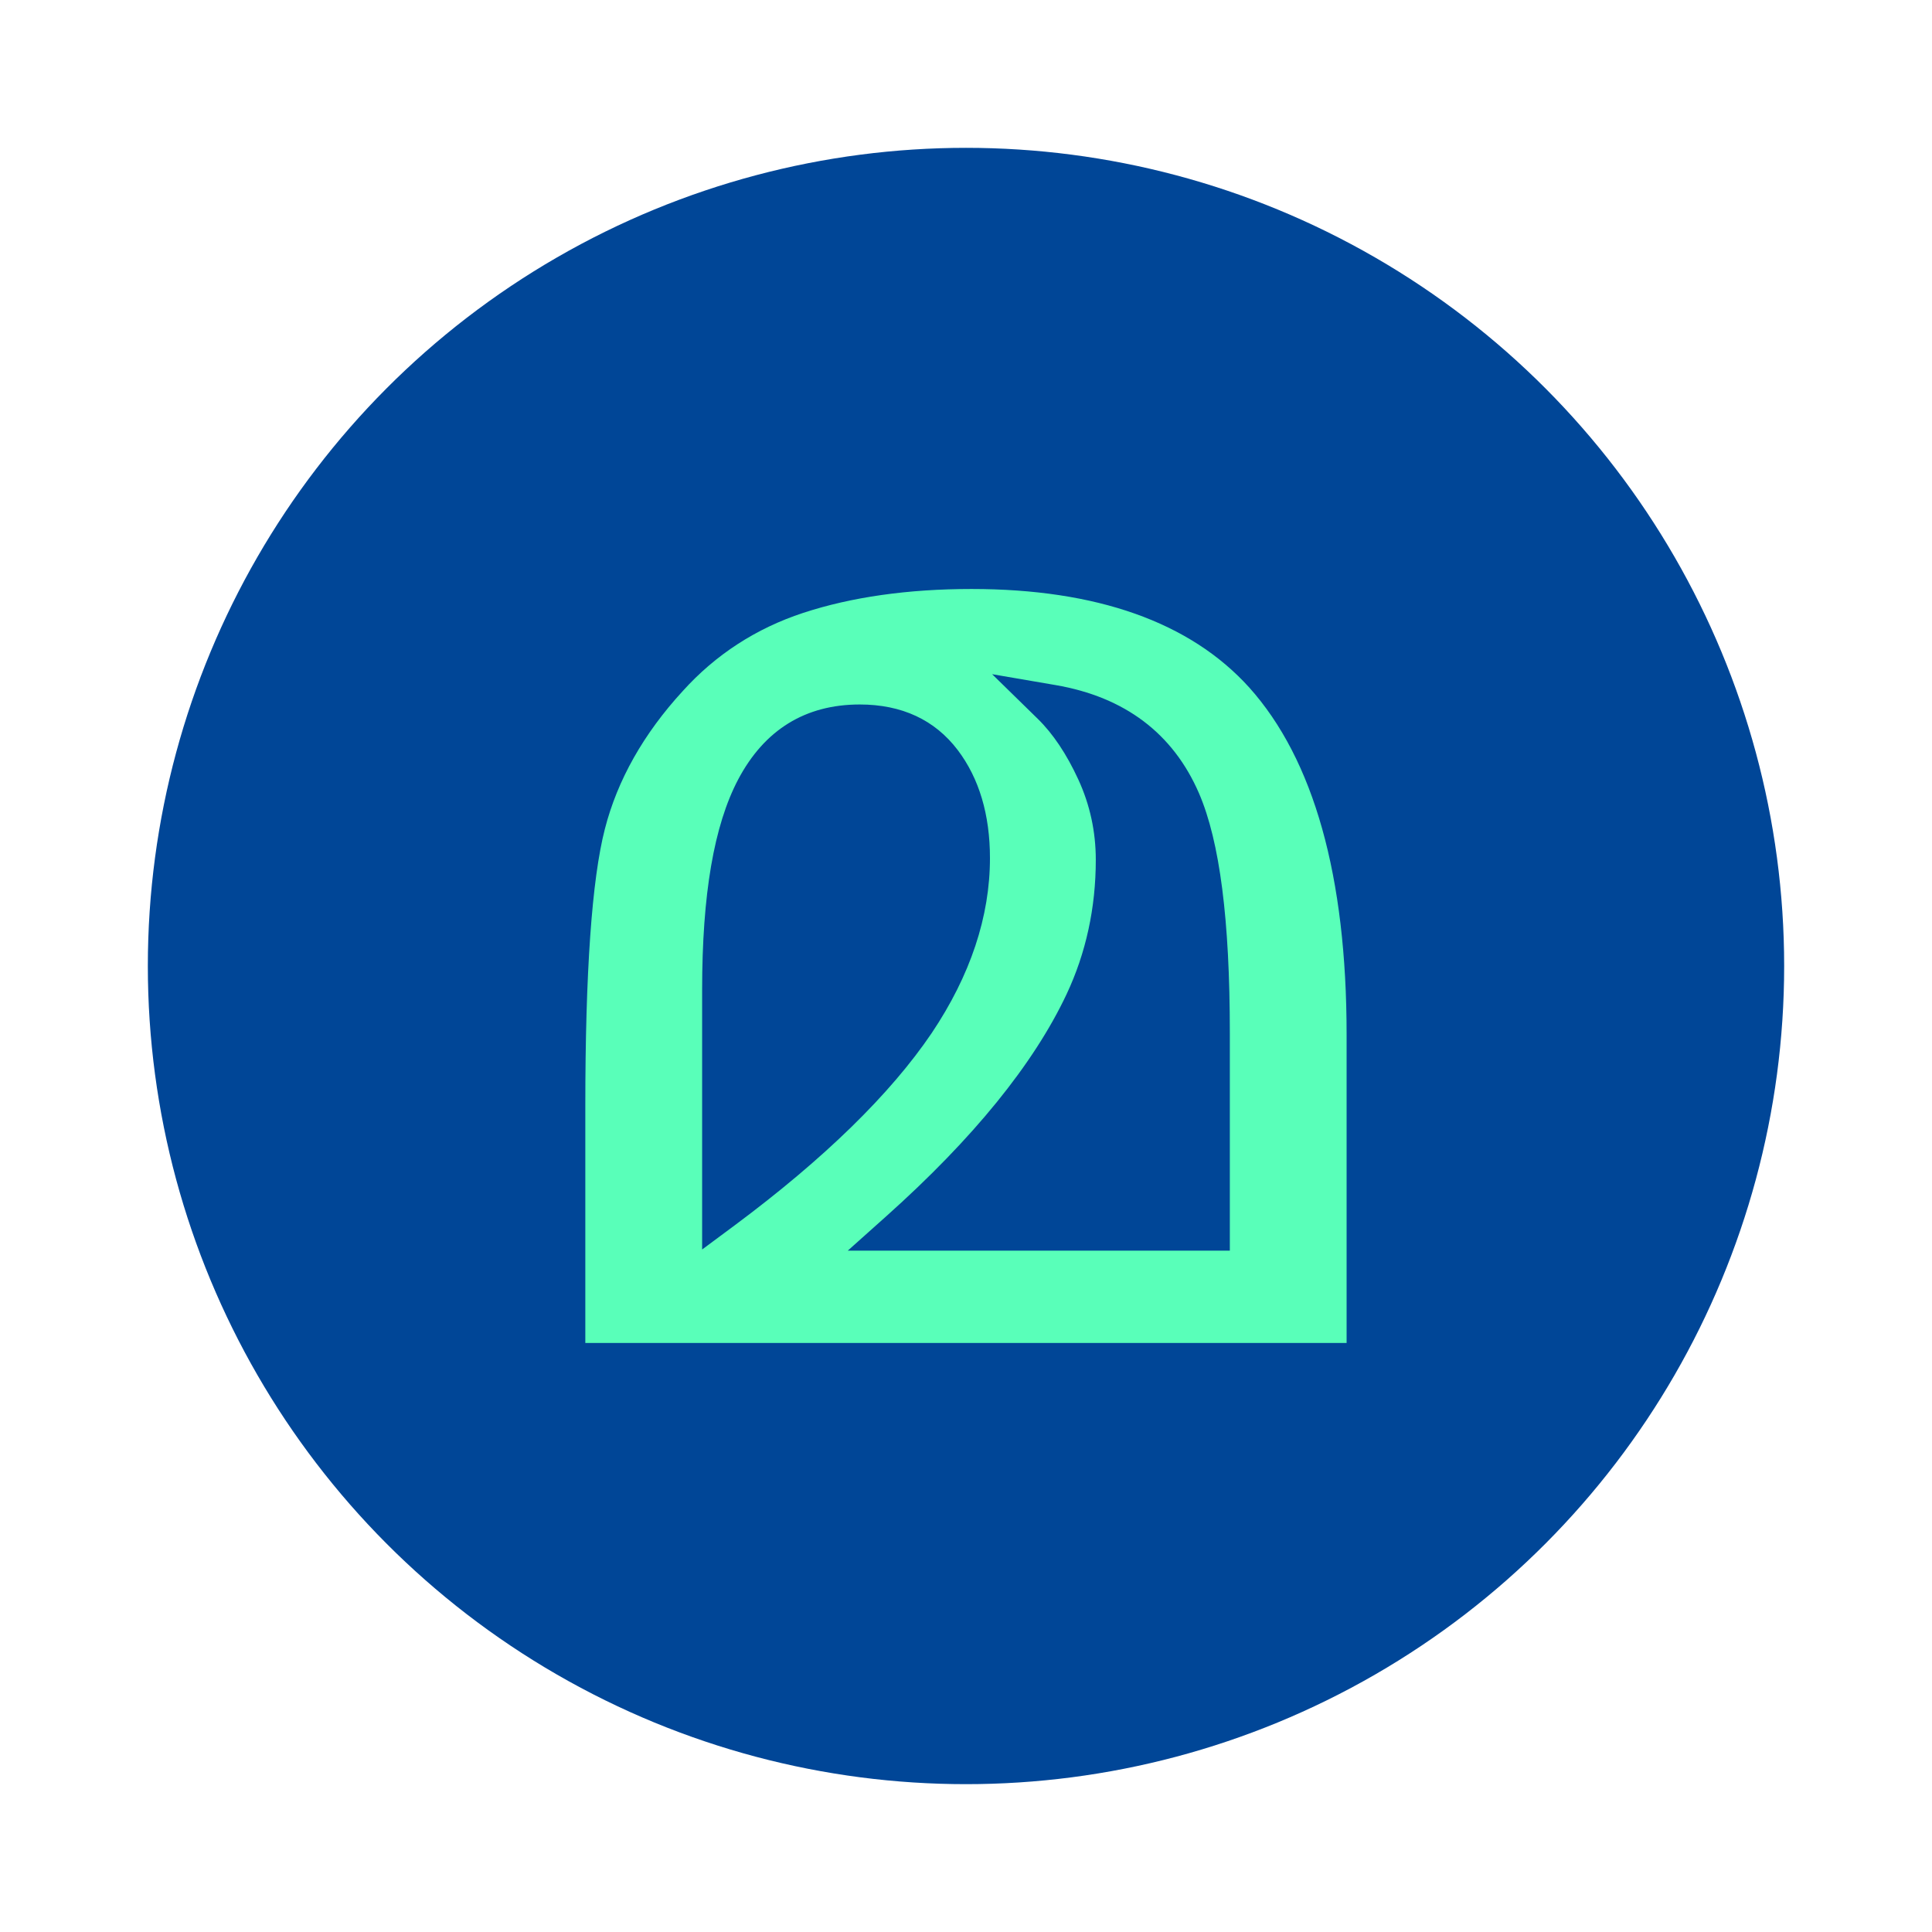
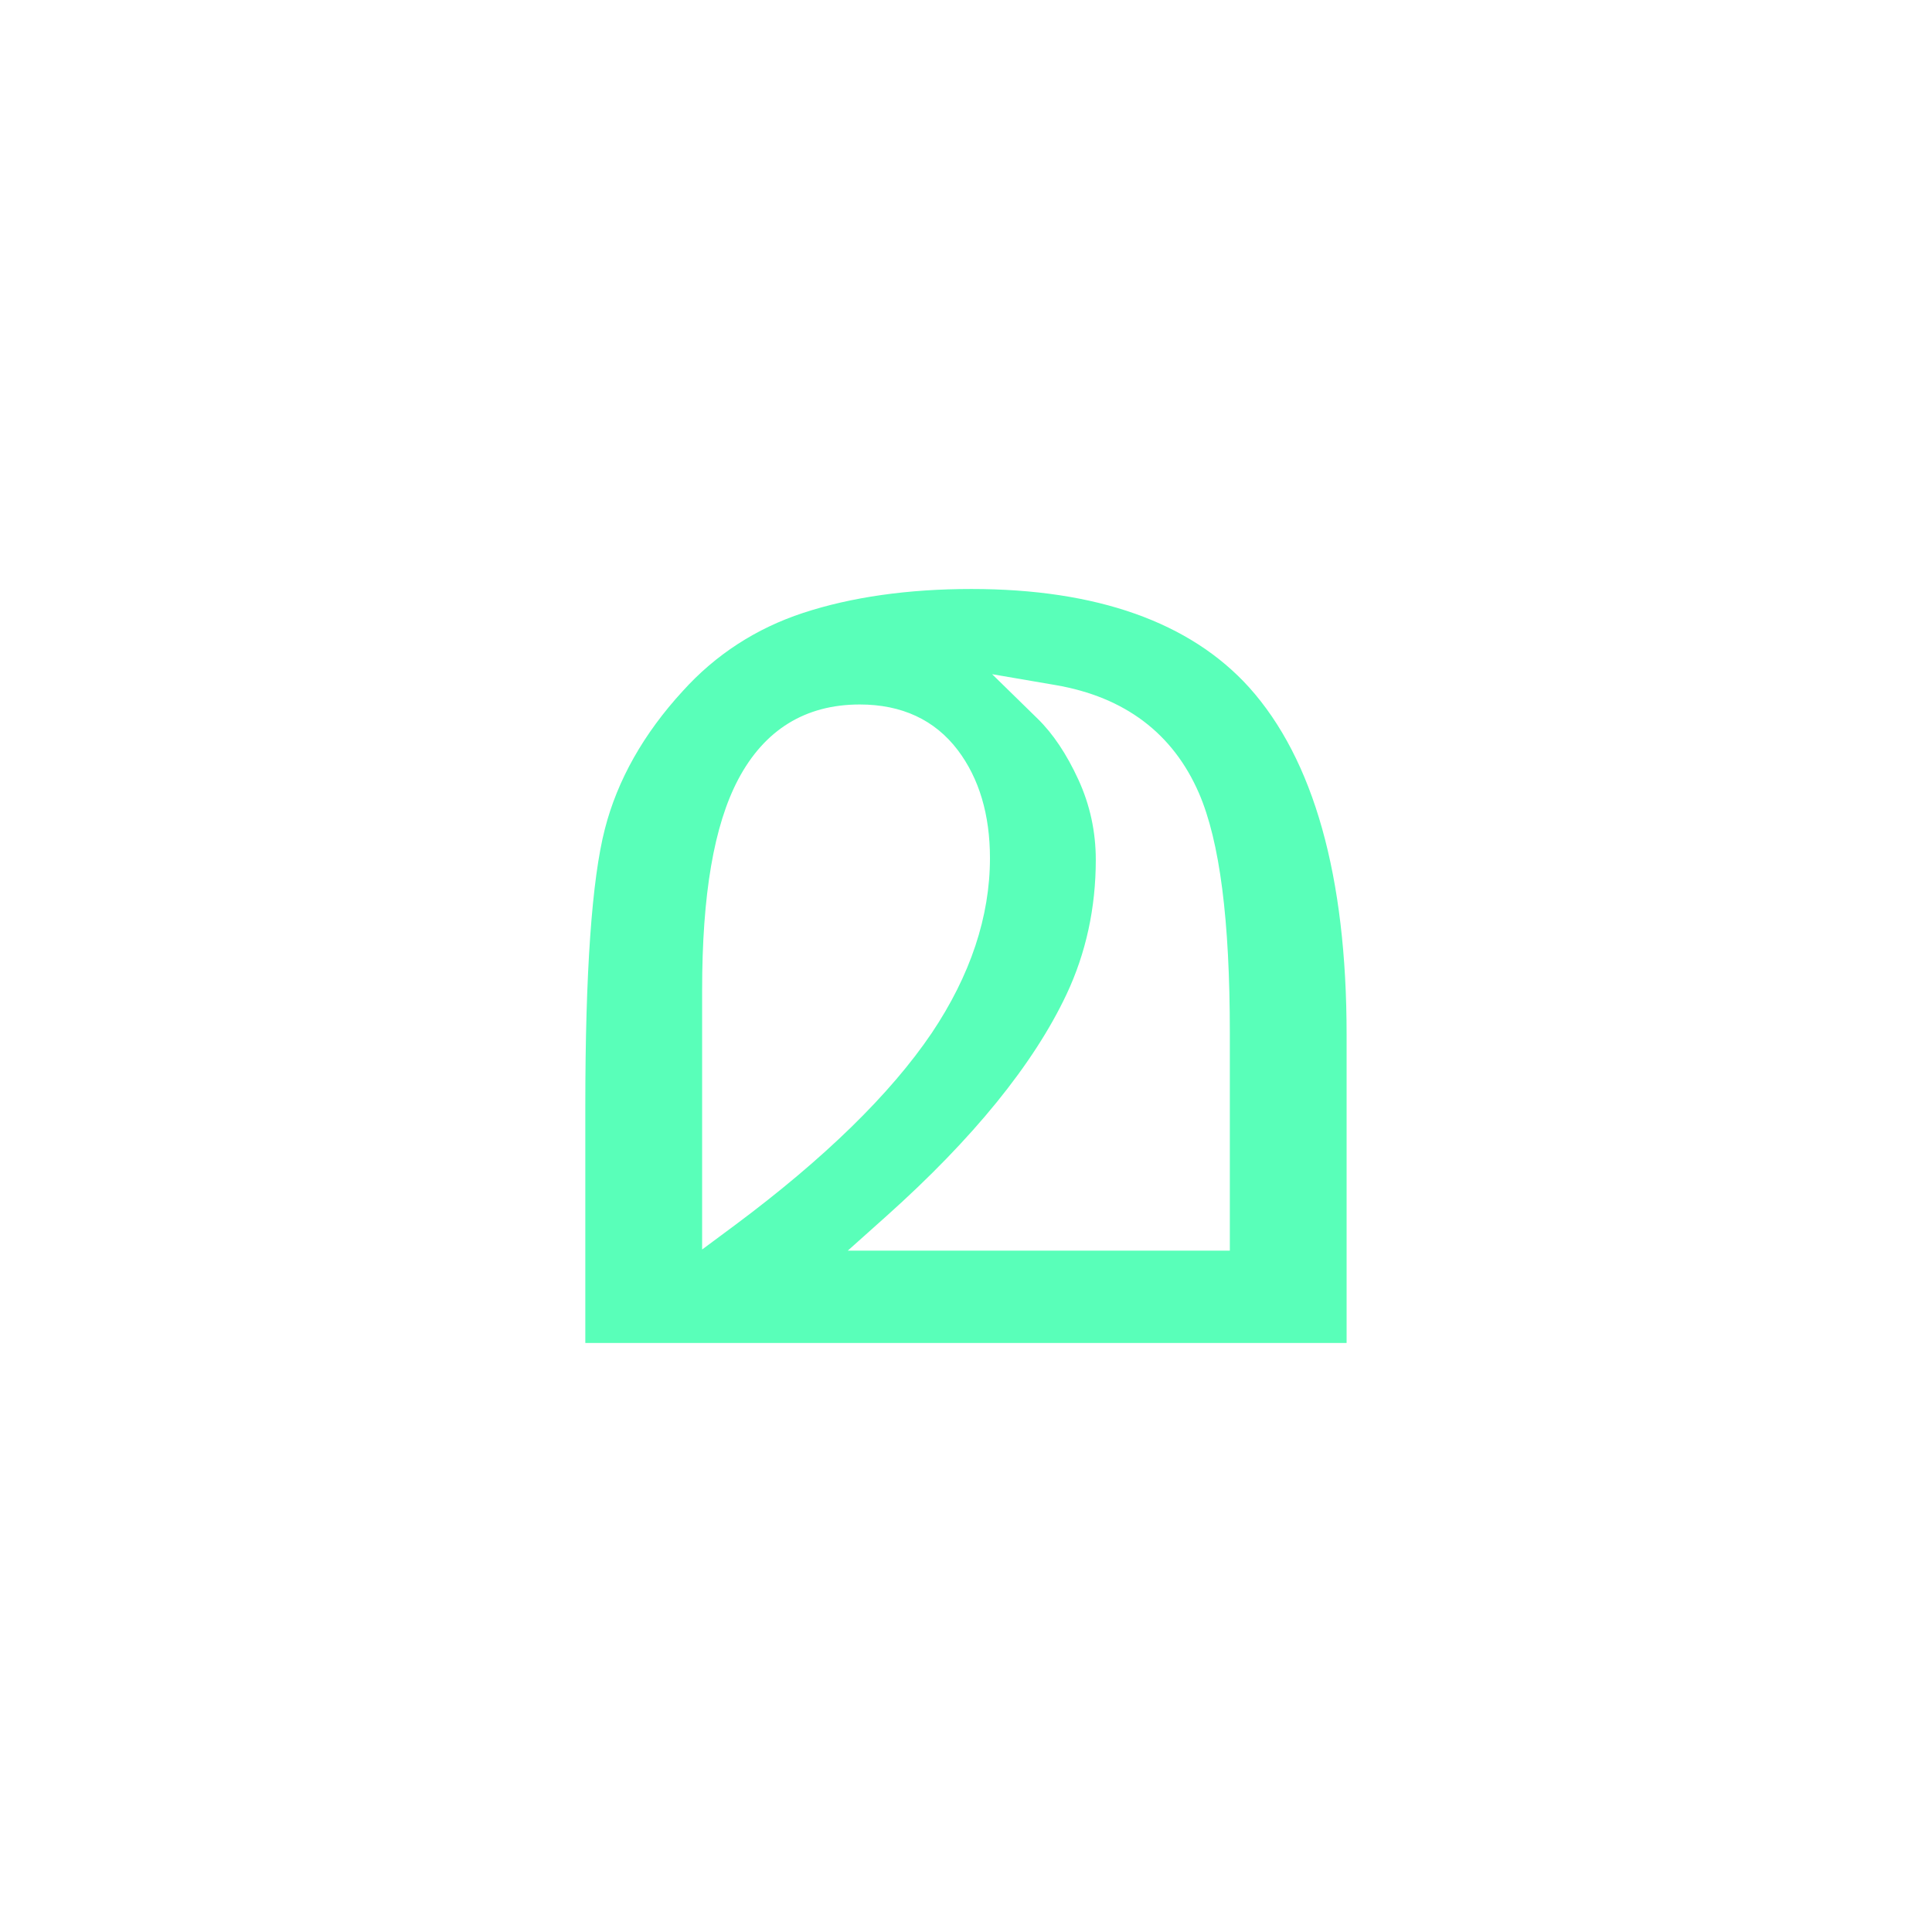
<svg xmlns="http://www.w3.org/2000/svg" id="Layer_1" x="0px" y="0px" viewBox="0 0 500 500" style="enable-background:new 0 0 500 500;" xml:space="preserve">
  <style type="text/css">
	.st0{fill:#444444;}
	.st1{fill:#FFFFFF;}
	.st2{fill:none;stroke:#222222;stroke-width:1.652;stroke-linecap:round;stroke-linejoin:round;stroke-miterlimit:10;}
	.st3{fill:#004697;}
	.st4{fill:#43F3B9;}
	.st5{fill:#59F3B9;}
	.st6{fill:#F0F0F0;}
	.st7{fill:#003983;}
	.st8{fill:#00EA93;}
	.st9{fill:#9A9A9A;}
	.st10{fill:#C4C4C4;}
	.st11{fill:#1354AC;}
	.st12{fill:#85FFC7;}
	.st13{fill:#E4E4E4;}
	.st14{fill:#2561B8;}
	.st15{fill:#A3FFD5;}
	.st16{fill:#003989;}
	.st17{fill:#2EDEA7;}
	.st18{fill:#B2B2B2;}
	.st19{fill:#002D80;}
	.st20{fill:#21C999;}
	.st21{fill:#989898;}
	.st22{fill:#002574;}
	.st23{fill:#00BD91;}
	.st24{fill:#808080;}
	.st25{fill:#0D3F67;}
	.st26{fill:#FF6461;}
	.st27{fill:#2F89FC;}
	.st28{fill:#00DD78;}
	.st29{fill:#393939;}
	.st30{fill:#FF3F28;}
	.st31{fill:#FF8563;}
	.st32{fill:none;stroke:#989898;stroke-miterlimit:10;}
	.st33{fill:#FFFFFF;stroke:#989898;stroke-miterlimit:10;}
	.st34{fill:#9F1D21;}
	.st35{fill:#FBE500;}
	.st36{fill:#FCFCFA;}
	.st37{fill:#F9C900;}
	.st38{fill:#312C30;}
	.st39{fill-rule:evenodd;clip-rule:evenodd;fill:#FFFFFF;}
	.st40{fill:#00BEF0;}
	.st41{fill:#3668B9;}
	.st42{fill:#F70026;}
	.st43{fill:#EE2183;}
	.st44{fill-rule:evenodd;clip-rule:evenodd;fill:#004697;}
	.st45{fill:url(#SVGID_1_);}
	.st46{fill:#B73ABE;}
	.st47{fill:#FFCE67;}
	.st48{fill:none;stroke:#000000;stroke-width:0.5;stroke-miterlimit:10;}
	.st49{fill:#7B187B;}
	.st50{fill:#FF3B60;}
	.st51{fill:#59DC7E;}
	.st52{fill:#70FF79;}
	.st53{fill:#6E016E;}
	.st54{clip-path:url(#SVGID_3_);}
	.st55{clip-path:url(#SVGID_5_);fill:#666666;}
	.st56{clip-path:url(#SVGID_7_);}
	.st57{clip-path:url(#SVGID_9_);fill:#656565;}
	.st58{clip-path:url(#SVGID_11_);}
	.st59{clip-path:url(#SVGID_13_);enable-background:new    ;}
	.st60{clip-path:url(#SVGID_15_);}
	.st61{clip-path:url(#SVGID_17_);}
	.st62{clip-path:url(#SVGID_19_);fill:#666666;}
	.st63{clip-path:url(#SVGID_21_);}
	.st64{clip-path:url(#SVGID_23_);fill:#666666;}
	.st65{clip-path:url(#SVGID_25_);}
	.st66{clip-path:url(#SVGID_27_);fill:#666666;}
	.st67{clip-path:url(#SVGID_29_);}
	.st68{clip-path:url(#SVGID_31_);fill:#666666;}
	.st69{clip-path:url(#SVGID_33_);}
	.st70{clip-path:url(#SVGID_35_);fill:#666666;}
	.st71{clip-path:url(#SVGID_37_);}
	.st72{clip-path:url(#SVGID_39_);fill:#676767;}
	.st73{clip-path:url(#SVGID_41_);}
	.st74{clip-path:url(#SVGID_43_);fill:#666666;}
	.st75{clip-path:url(#SVGID_45_);}
	.st76{clip-path:url(#SVGID_47_);fill:#666666;}
	.st77{clip-path:url(#SVGID_49_);}
	.st78{clip-path:url(#SVGID_51_);fill:#676767;}
	.st79{clip-path:url(#SVGID_53_);}
	.st80{clip-path:url(#SVGID_55_);fill:#FAFAFA;}
	.st81{clip-path:url(#SVGID_57_);}
	.st82{clip-path:url(#SVGID_59_);fill:#FAFAFA;}
	.st83{clip-path:url(#SVGID_61_);}
	.st84{clip-path:url(#SVGID_63_);fill:#FAFAFA;}
	.st85{clip-path:url(#SVGID_65_);}
	.st86{clip-path:url(#SVGID_67_);fill:#FCFCFC;}
	.st87{clip-path:url(#SVGID_69_);}
	.st88{clip-path:url(#SVGID_71_);fill:#FCFCFC;}
	.st89{clip-path:url(#SVGID_73_);}
	.st90{clip-path:url(#SVGID_75_);fill:#FCFCFC;}
	.st91{clip-path:url(#SVGID_77_);}
	.st92{clip-path:url(#SVGID_79_);fill:#FCFCFC;}
	.st93{clip-path:url(#SVGID_81_);}
	.st94{clip-path:url(#SVGID_83_);fill:#FCFCFC;}
	.st95{clip-path:url(#SVGID_85_);}
	.st96{clip-path:url(#SVGID_87_);fill:#FCFCFC;}
	.st97{clip-path:url(#SVGID_89_);}
	.st98{clip-path:url(#SVGID_91_);fill:#666666;}
	.st99{clip-path:url(#SVGID_93_);}
	.st100{clip-path:url(#SVGID_95_);fill:#636363;}
	.st101{clip-path:url(#SVGID_97_);}
	.st102{clip-path:url(#SVGID_99_);fill:#626262;}
	.st103{clip-path:url(#SVGID_101_);}
	.st104{clip-path:url(#SVGID_103_);fill:#FDFDFD;}
	.st105{clip-path:url(#SVGID_105_);}
	.st106{clip-path:url(#SVGID_107_);fill:#F8F8F8;}
	.st107{clip-path:url(#SVGID_109_);}
	.st108{clip-path:url(#SVGID_111_);fill:#676767;}
	.st109{clip-path:url(#SVGID_113_);}
	.st110{clip-path:url(#SVGID_115_);fill:#666666;}
	.st111{clip-path:url(#SVGID_117_);}
	.st112{clip-path:url(#SVGID_119_);fill:#666666;}
	.st113{clip-path:url(#SVGID_121_);}
	.st114{clip-path:url(#SVGID_123_);fill:#666666;}
	.st115{clip-path:url(#SVGID_125_);}
	.st116{clip-path:url(#SVGID_127_);fill:#FCFCFC;}
	.st117{clip-path:url(#SVGID_129_);}
	.st118{clip-path:url(#SVGID_131_);fill:#FEFEFE;}
	.st119{clip-path:url(#SVGID_133_);}
	.st120{clip-path:url(#SVGID_135_);fill:#FDFDFD;}
	.st121{clip-path:url(#SVGID_137_);}
	.st122{clip-path:url(#SVGID_139_);fill:#FEFEFE;}
	.st123{clip-path:url(#SVGID_141_);}
	.st124{clip-path:url(#SVGID_143_);fill:#FEFEFE;}
	.st125{clip-path:url(#SVGID_145_);}
	.st126{clip-path:url(#SVGID_147_);fill:#FDFDFD;}
	.st127{clip-path:url(#SVGID_149_);}
	.st128{clip-path:url(#SVGID_151_);fill:#FCFCFC;}
	.st129{clip-path:url(#SVGID_153_);}
	.st130{clip-path:url(#SVGID_155_);fill:#F8F8F8;}
	.st131{clip-path:url(#SVGID_157_);}
	.st132{clip-path:url(#SVGID_159_);fill:#F4F4F4;}
	.st133{clip-path:url(#SVGID_161_);}
	.st134{clip-path:url(#SVGID_163_);fill:#676767;}
	.st135{clip-path:url(#SVGID_165_);}
	.st136{clip-path:url(#SVGID_167_);fill:#F3F3F3;}
	.st137{clip-path:url(#SVGID_169_);}
	.st138{clip-path:url(#SVGID_171_);fill:#666666;}
	.st139{clip-path:url(#SVGID_173_);}
	.st140{clip-path:url(#SVGID_175_);fill:#656565;}
	.st141{clip-path:url(#SVGID_177_);}
	.st142{clip-path:url(#SVGID_179_);enable-background:new    ;}
	.st143{clip-path:url(#SVGID_181_);}
	.st144{clip-path:url(#SVGID_183_);}
	.st145{clip-path:url(#SVGID_185_);fill:#666666;}
	.st146{clip-path:url(#SVGID_187_);}
	.st147{clip-path:url(#SVGID_189_);fill:#666666;}
	.st148{clip-path:url(#SVGID_191_);}
	.st149{clip-path:url(#SVGID_193_);fill:#666666;}
	.st150{clip-path:url(#SVGID_195_);}
	.st151{clip-path:url(#SVGID_197_);fill:#666666;}
	.st152{clip-path:url(#SVGID_199_);}
	.st153{clip-path:url(#SVGID_201_);fill:#666666;}
	.st154{clip-path:url(#SVGID_203_);}
	.st155{clip-path:url(#SVGID_205_);fill:#676767;}
	.st156{clip-path:url(#SVGID_207_);}
	.st157{clip-path:url(#SVGID_209_);fill:#666666;}
	.st158{clip-path:url(#SVGID_211_);}
	.st159{clip-path:url(#SVGID_213_);fill:#666666;}
	.st160{clip-path:url(#SVGID_215_);}
	.st161{clip-path:url(#SVGID_217_);fill:#676767;}
	.st162{clip-path:url(#SVGID_219_);}
	.st163{clip-path:url(#SVGID_221_);fill:#FAFAFA;}
	.st164{clip-path:url(#SVGID_223_);}
	.st165{clip-path:url(#SVGID_225_);fill:#FAFAFA;}
	.st166{clip-path:url(#SVGID_227_);}
	.st167{clip-path:url(#SVGID_229_);fill:#FAFAFA;}
	.st168{clip-path:url(#SVGID_231_);}
	.st169{clip-path:url(#SVGID_233_);fill:#FCFCFC;}
	.st170{clip-path:url(#SVGID_235_);}
	.st171{clip-path:url(#SVGID_237_);fill:#FCFCFC;}
	.st172{clip-path:url(#SVGID_239_);}
	.st173{clip-path:url(#SVGID_241_);fill:#FCFCFC;}
	.st174{clip-path:url(#SVGID_243_);}
	.st175{clip-path:url(#SVGID_245_);fill:#FCFCFC;}
	.st176{clip-path:url(#SVGID_247_);}
	.st177{clip-path:url(#SVGID_249_);fill:#FCFCFC;}
	.st178{clip-path:url(#SVGID_251_);}
	.st179{clip-path:url(#SVGID_253_);fill:#FCFCFC;}
	.st180{clip-path:url(#SVGID_255_);}
	.st181{clip-path:url(#SVGID_257_);fill:#666666;}
	.st182{clip-path:url(#SVGID_259_);}
	.st183{clip-path:url(#SVGID_261_);fill:#636363;}
	.st184{clip-path:url(#SVGID_263_);}
	.st185{clip-path:url(#SVGID_265_);fill:#626262;}
	.st186{clip-path:url(#SVGID_267_);}
	.st187{clip-path:url(#SVGID_269_);fill:#FDFDFD;}
	.st188{clip-path:url(#SVGID_271_);}
	.st189{clip-path:url(#SVGID_273_);fill:#F8F8F8;}
	.st190{clip-path:url(#SVGID_275_);}
	.st191{clip-path:url(#SVGID_277_);fill:#676767;}
	.st192{clip-path:url(#SVGID_279_);}
	.st193{clip-path:url(#SVGID_281_);fill:#666666;}
	.st194{clip-path:url(#SVGID_283_);}
	.st195{clip-path:url(#SVGID_285_);fill:#666666;}
	.st196{clip-path:url(#SVGID_287_);}
	.st197{clip-path:url(#SVGID_289_);fill:#666666;}
	.st198{clip-path:url(#SVGID_291_);}
	.st199{clip-path:url(#SVGID_293_);fill:#FCFCFC;}
	.st200{clip-path:url(#SVGID_295_);}
	.st201{clip-path:url(#SVGID_297_);fill:#FEFEFE;}
	.st202{clip-path:url(#SVGID_299_);}
	.st203{clip-path:url(#SVGID_301_);fill:#FDFDFD;}
	.st204{clip-path:url(#SVGID_303_);}
	.st205{clip-path:url(#SVGID_305_);fill:#FEFEFE;}
	.st206{clip-path:url(#SVGID_307_);}
	.st207{clip-path:url(#SVGID_309_);fill:#FEFEFE;}
	.st208{clip-path:url(#SVGID_311_);}
	.st209{clip-path:url(#SVGID_313_);fill:#FDFDFD;}
	.st210{clip-path:url(#SVGID_315_);}
	.st211{clip-path:url(#SVGID_317_);fill:#FCFCFC;}
	.st212{clip-path:url(#SVGID_319_);}
	.st213{clip-path:url(#SVGID_321_);fill:#F8F8F8;}
	.st214{clip-path:url(#SVGID_323_);}
	.st215{clip-path:url(#SVGID_325_);fill:#F4F4F4;}
	.st216{clip-path:url(#SVGID_327_);}
	.st217{clip-path:url(#SVGID_329_);fill:#676767;}
	.st218{clip-path:url(#SVGID_331_);}
	.st219{clip-path:url(#SVGID_333_);fill:#F3F3F3;}
	.st220{clip-path:url(#SVGID_335_);}
	.st221{clip-path:url(#SVGID_337_);fill:#666666;}
	.st222{clip-path:url(#SVGID_339_);}
	.st223{clip-path:url(#SVGID_341_);fill:#656565;}
	.st224{clip-path:url(#SVGID_343_);}
	.st225{clip-path:url(#SVGID_345_);enable-background:new    ;}
	.st226{clip-path:url(#SVGID_347_);}
	.st227{clip-path:url(#SVGID_349_);}
	.st228{clip-path:url(#SVGID_351_);fill:#666666;}
	.st229{clip-path:url(#SVGID_353_);}
	.st230{clip-path:url(#SVGID_355_);fill:#666666;}
	.st231{clip-path:url(#SVGID_357_);}
	.st232{clip-path:url(#SVGID_359_);fill:#666666;}
	.st233{clip-path:url(#SVGID_361_);}
	.st234{clip-path:url(#SVGID_363_);fill:#666666;}
	.st235{clip-path:url(#SVGID_365_);}
	.st236{clip-path:url(#SVGID_367_);fill:#666666;}
	.st237{clip-path:url(#SVGID_369_);}
	.st238{clip-path:url(#SVGID_371_);fill:#676767;}
	.st239{clip-path:url(#SVGID_373_);}
	.st240{clip-path:url(#SVGID_375_);fill:#666666;}
	.st241{clip-path:url(#SVGID_377_);}
	.st242{clip-path:url(#SVGID_379_);fill:#666666;}
	.st243{clip-path:url(#SVGID_381_);}
	.st244{clip-path:url(#SVGID_383_);fill:#676767;}
	.st245{clip-path:url(#SVGID_385_);}
	.st246{clip-path:url(#SVGID_387_);fill:#FAFAFA;}
	.st247{clip-path:url(#SVGID_389_);}
	.st248{clip-path:url(#SVGID_391_);fill:#FAFAFA;}
	.st249{clip-path:url(#SVGID_393_);}
	.st250{clip-path:url(#SVGID_395_);fill:#FAFAFA;}
	.st251{clip-path:url(#SVGID_397_);}
	.st252{clip-path:url(#SVGID_399_);fill:#FCFCFC;}
	.st253{clip-path:url(#SVGID_401_);}
	.st254{clip-path:url(#SVGID_403_);fill:#FCFCFC;}
	.st255{clip-path:url(#SVGID_405_);}
	.st256{clip-path:url(#SVGID_407_);fill:#FCFCFC;}
	.st257{clip-path:url(#SVGID_409_);}
	.st258{clip-path:url(#SVGID_411_);fill:#FCFCFC;}
	.st259{clip-path:url(#SVGID_413_);}
	.st260{clip-path:url(#SVGID_415_);fill:#FCFCFC;}
	.st261{clip-path:url(#SVGID_417_);}
	.st262{clip-path:url(#SVGID_419_);fill:#FCFCFC;}
	.st263{clip-path:url(#SVGID_421_);}
	.st264{clip-path:url(#SVGID_423_);fill:#666666;}
	.st265{clip-path:url(#SVGID_425_);}
	.st266{clip-path:url(#SVGID_427_);fill:#636363;}
	.st267{clip-path:url(#SVGID_429_);}
	.st268{clip-path:url(#SVGID_431_);fill:#626262;}
	.st269{clip-path:url(#SVGID_433_);}
	.st270{clip-path:url(#SVGID_435_);fill:#FDFDFD;}
	.st271{clip-path:url(#SVGID_437_);}
	.st272{clip-path:url(#SVGID_439_);fill:#F8F8F8;}
	.st273{clip-path:url(#SVGID_441_);}
	.st274{clip-path:url(#SVGID_443_);fill:#676767;}
	.st275{clip-path:url(#SVGID_445_);}
	.st276{clip-path:url(#SVGID_447_);fill:#666666;}
	.st277{clip-path:url(#SVGID_449_);}
	.st278{clip-path:url(#SVGID_451_);fill:#666666;}
	.st279{clip-path:url(#SVGID_453_);}
	.st280{clip-path:url(#SVGID_455_);fill:#666666;}
	.st281{clip-path:url(#SVGID_457_);}
	.st282{clip-path:url(#SVGID_459_);fill:#FCFCFC;}
	.st283{clip-path:url(#SVGID_461_);}
	.st284{clip-path:url(#SVGID_463_);fill:#FEFEFE;}
	.st285{clip-path:url(#SVGID_465_);}
	.st286{clip-path:url(#SVGID_467_);fill:#FDFDFD;}
	.st287{clip-path:url(#SVGID_469_);}
	.st288{clip-path:url(#SVGID_471_);fill:#FEFEFE;}
	.st289{clip-path:url(#SVGID_473_);}
	.st290{clip-path:url(#SVGID_475_);fill:#FEFEFE;}
	.st291{clip-path:url(#SVGID_477_);}
	.st292{clip-path:url(#SVGID_479_);fill:#FDFDFD;}
	.st293{clip-path:url(#SVGID_481_);}
	.st294{clip-path:url(#SVGID_483_);fill:#FCFCFC;}
	.st295{clip-path:url(#SVGID_485_);}
	.st296{clip-path:url(#SVGID_487_);fill:#F8F8F8;}
	.st297{clip-path:url(#SVGID_489_);}
	.st298{clip-path:url(#SVGID_491_);fill:#F4F4F4;}
	.st299{clip-path:url(#SVGID_493_);}
	.st300{clip-path:url(#SVGID_495_);fill:#676767;}
	.st301{clip-path:url(#SVGID_497_);}
	.st302{clip-path:url(#SVGID_499_);fill:#F3F3F3;}
	.st303{clip-path:url(#SVGID_501_);}
	.st304{clip-path:url(#SVGID_503_);fill:#666666;}
	.st305{clip-path:url(#SVGID_505_);}
	.st306{clip-path:url(#SVGID_507_);fill:#656565;}
	.st307{clip-path:url(#SVGID_509_);}
	.st308{clip-path:url(#SVGID_511_);enable-background:new    ;}
	.st309{clip-path:url(#SVGID_513_);}
	.st310{clip-path:url(#SVGID_515_);}
	.st311{clip-path:url(#SVGID_517_);fill:#666666;}
	.st312{clip-path:url(#SVGID_519_);}
	.st313{clip-path:url(#SVGID_521_);fill:#666666;}
	.st314{clip-path:url(#SVGID_523_);}
	.st315{clip-path:url(#SVGID_525_);fill:#666666;}
	.st316{clip-path:url(#SVGID_527_);}
	.st317{clip-path:url(#SVGID_529_);fill:#666666;}
	.st318{clip-path:url(#SVGID_531_);}
	.st319{clip-path:url(#SVGID_533_);fill:#666666;}
	.st320{clip-path:url(#SVGID_535_);}
	.st321{clip-path:url(#SVGID_537_);fill:#676767;}
	.st322{clip-path:url(#SVGID_539_);}
	.st323{clip-path:url(#SVGID_541_);fill:#666666;}
	.st324{clip-path:url(#SVGID_543_);}
	.st325{clip-path:url(#SVGID_545_);fill:#666666;}
	.st326{clip-path:url(#SVGID_547_);}
	.st327{clip-path:url(#SVGID_549_);fill:#676767;}
	.st328{clip-path:url(#SVGID_551_);}
	.st329{clip-path:url(#SVGID_553_);fill:#FAFAFA;}
	.st330{clip-path:url(#SVGID_555_);}
	.st331{clip-path:url(#SVGID_557_);fill:#FAFAFA;}
	.st332{clip-path:url(#SVGID_559_);}
	.st333{clip-path:url(#SVGID_561_);fill:#FAFAFA;}
	.st334{clip-path:url(#SVGID_563_);}
	.st335{clip-path:url(#SVGID_565_);fill:#FCFCFC;}
	.st336{clip-path:url(#SVGID_567_);}
	.st337{clip-path:url(#SVGID_569_);fill:#FCFCFC;}
	.st338{clip-path:url(#SVGID_571_);}
	.st339{clip-path:url(#SVGID_573_);fill:#FCFCFC;}
	.st340{clip-path:url(#SVGID_575_);}
	.st341{clip-path:url(#SVGID_577_);fill:#FCFCFC;}
	.st342{clip-path:url(#SVGID_579_);}
	.st343{clip-path:url(#SVGID_581_);fill:#FCFCFC;}
	.st344{clip-path:url(#SVGID_583_);}
	.st345{clip-path:url(#SVGID_585_);fill:#FCFCFC;}
	.st346{clip-path:url(#SVGID_587_);}
	.st347{clip-path:url(#SVGID_589_);fill:#666666;}
	.st348{clip-path:url(#SVGID_591_);}
	.st349{clip-path:url(#SVGID_593_);fill:#636363;}
	.st350{clip-path:url(#SVGID_595_);}
	.st351{clip-path:url(#SVGID_597_);fill:#626262;}
	.st352{clip-path:url(#SVGID_599_);}
	.st353{clip-path:url(#SVGID_601_);fill:#FDFDFD;}
	.st354{clip-path:url(#SVGID_603_);}
	.st355{clip-path:url(#SVGID_605_);fill:#F8F8F8;}
	.st356{clip-path:url(#SVGID_607_);}
	.st357{clip-path:url(#SVGID_609_);fill:#676767;}
	.st358{clip-path:url(#SVGID_611_);}
	.st359{clip-path:url(#SVGID_613_);fill:#666666;}
	.st360{clip-path:url(#SVGID_615_);}
	.st361{clip-path:url(#SVGID_617_);fill:#666666;}
	.st362{clip-path:url(#SVGID_619_);}
	.st363{clip-path:url(#SVGID_621_);fill:#666666;}
	.st364{clip-path:url(#SVGID_623_);}
	.st365{clip-path:url(#SVGID_625_);fill:#FCFCFC;}
	.st366{clip-path:url(#SVGID_627_);}
	.st367{clip-path:url(#SVGID_629_);fill:#FEFEFE;}
	.st368{clip-path:url(#SVGID_631_);}
	.st369{clip-path:url(#SVGID_633_);fill:#FDFDFD;}
	.st370{clip-path:url(#SVGID_635_);}
	.st371{clip-path:url(#SVGID_637_);fill:#FEFEFE;}
	.st372{clip-path:url(#SVGID_639_);}
	.st373{clip-path:url(#SVGID_641_);fill:#FEFEFE;}
	.st374{clip-path:url(#SVGID_643_);}
	.st375{clip-path:url(#SVGID_645_);fill:#FDFDFD;}
	.st376{clip-path:url(#SVGID_647_);}
	.st377{clip-path:url(#SVGID_649_);fill:#FCFCFC;}
	.st378{clip-path:url(#SVGID_651_);}
	.st379{clip-path:url(#SVGID_653_);fill:#F8F8F8;}
	.st380{clip-path:url(#SVGID_655_);}
	.st381{clip-path:url(#SVGID_657_);fill:#F4F4F4;}
	.st382{clip-path:url(#SVGID_659_);}
	.st383{clip-path:url(#SVGID_661_);fill:#676767;}
	.st384{clip-path:url(#SVGID_663_);}
	.st385{clip-path:url(#SVGID_665_);fill:#F3F3F3;}
	.st386{fill:#D4FFEC;}
	.st387{fill:#59FFB9;}
	.st388{fill:#89FFCD;}
	.st389{fill:#A4FFD8;}
	.st390{fill:#C1FFE4;}
	.st391{fill:#EAFFF6;}
	.st392{fill:none;stroke:#BABCBE;stroke-width:0.05;stroke-miterlimit:10;}
	.st393{fill:#221F1F;}
	.st394{fill:#004A98;}
	.st395{fill:none;stroke:#DCDCDC;stroke-width:0.128;stroke-miterlimit:10;}
	.st396{fill:#0F519D;}
	.st397{fill:#215EA4;}
	.st398{fill:#356DAC;}
	.st399{fill:#4D7EB6;}
	.st400{fill:#6690C0;}
	.st401{fill:#74E0C1;}
	.st402{fill:none;stroke:#000000;stroke-width:1.3;stroke-linecap:square;stroke-miterlimit:10;}
	.st403{fill-rule:evenodd;clip-rule:evenodd;fill:#59FFB9;}
</style>
  <g>
-     <circle class="st44" cx="250" cy="250" r="211.74" />
    <path class="st403" d="M323.27,177.89c-15.28-16.89-39.47-25.46-71.86-25.46c-16.39,0-31.04,2.08-43.56,6.19   c-12.17,4-22.66,10.81-31.15,20.22c-10.14,11.04-16.92,23.05-20.16,35.7c-3.37,13.04-5.06,37.16-5.06,71.68v61.34h197.02v-79.79   C348.51,226.79,340.02,196.55,323.27,177.89z M181.71,323.37v-67.14c0-24.77,3.06-42.6,9.33-54.51c6.8-12.86,17.39-19.4,31.46-19.4   c10.88,0,19.42,3.98,25.35,11.78c5.56,7.34,8.35,16.76,8.35,27.98c0,15.12-5.06,30.34-15.07,45.27   c-10.7,15.81-27.85,32.54-50.96,49.74L181.71,323.37z M318.29,323.67h-98.89l9.99-8.93c22.42-20.04,38.13-39.37,46.64-57.44   c5.01-10.65,7.56-22.35,7.56-34.78c0-7.24-1.5-14.22-4.51-20.76c-3.03-6.6-6.59-11.91-10.54-15.76l-11.78-11.52l16.44,2.82   c17.89,3.08,30.38,12.5,37.1,28c5.38,12.47,7.98,32.75,7.98,62.01V323.67z" />
  </g>
</svg>